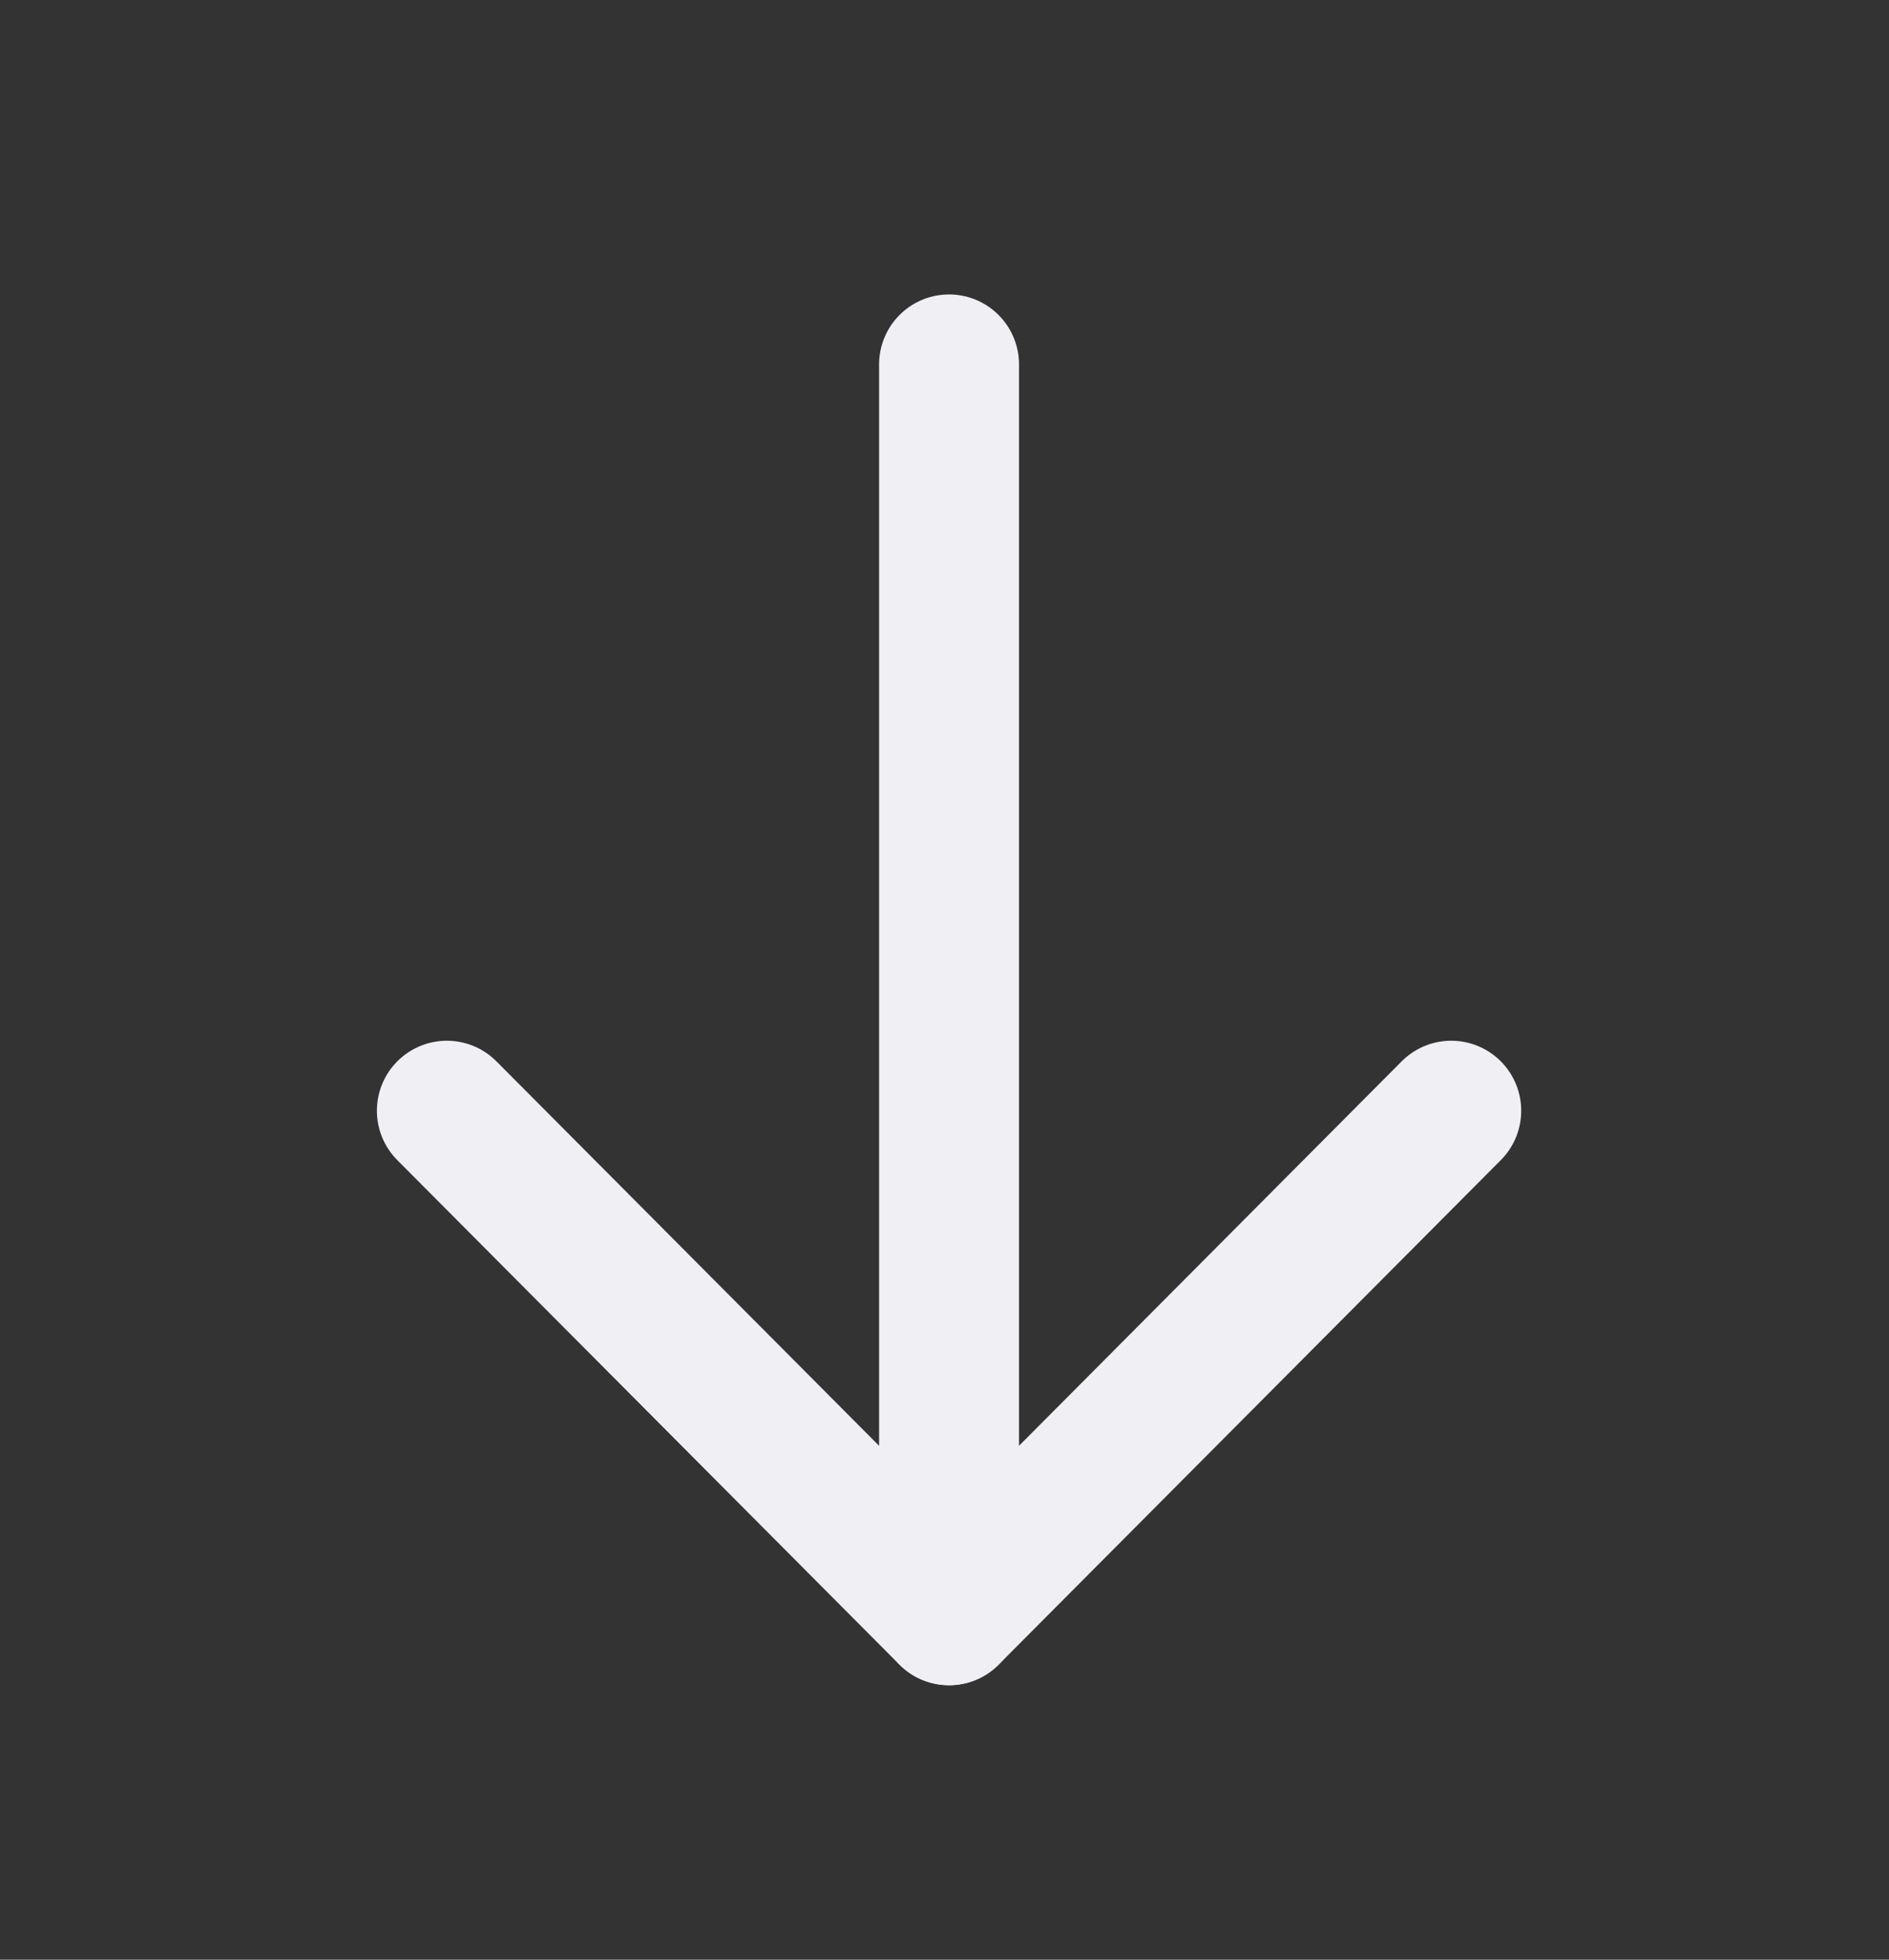
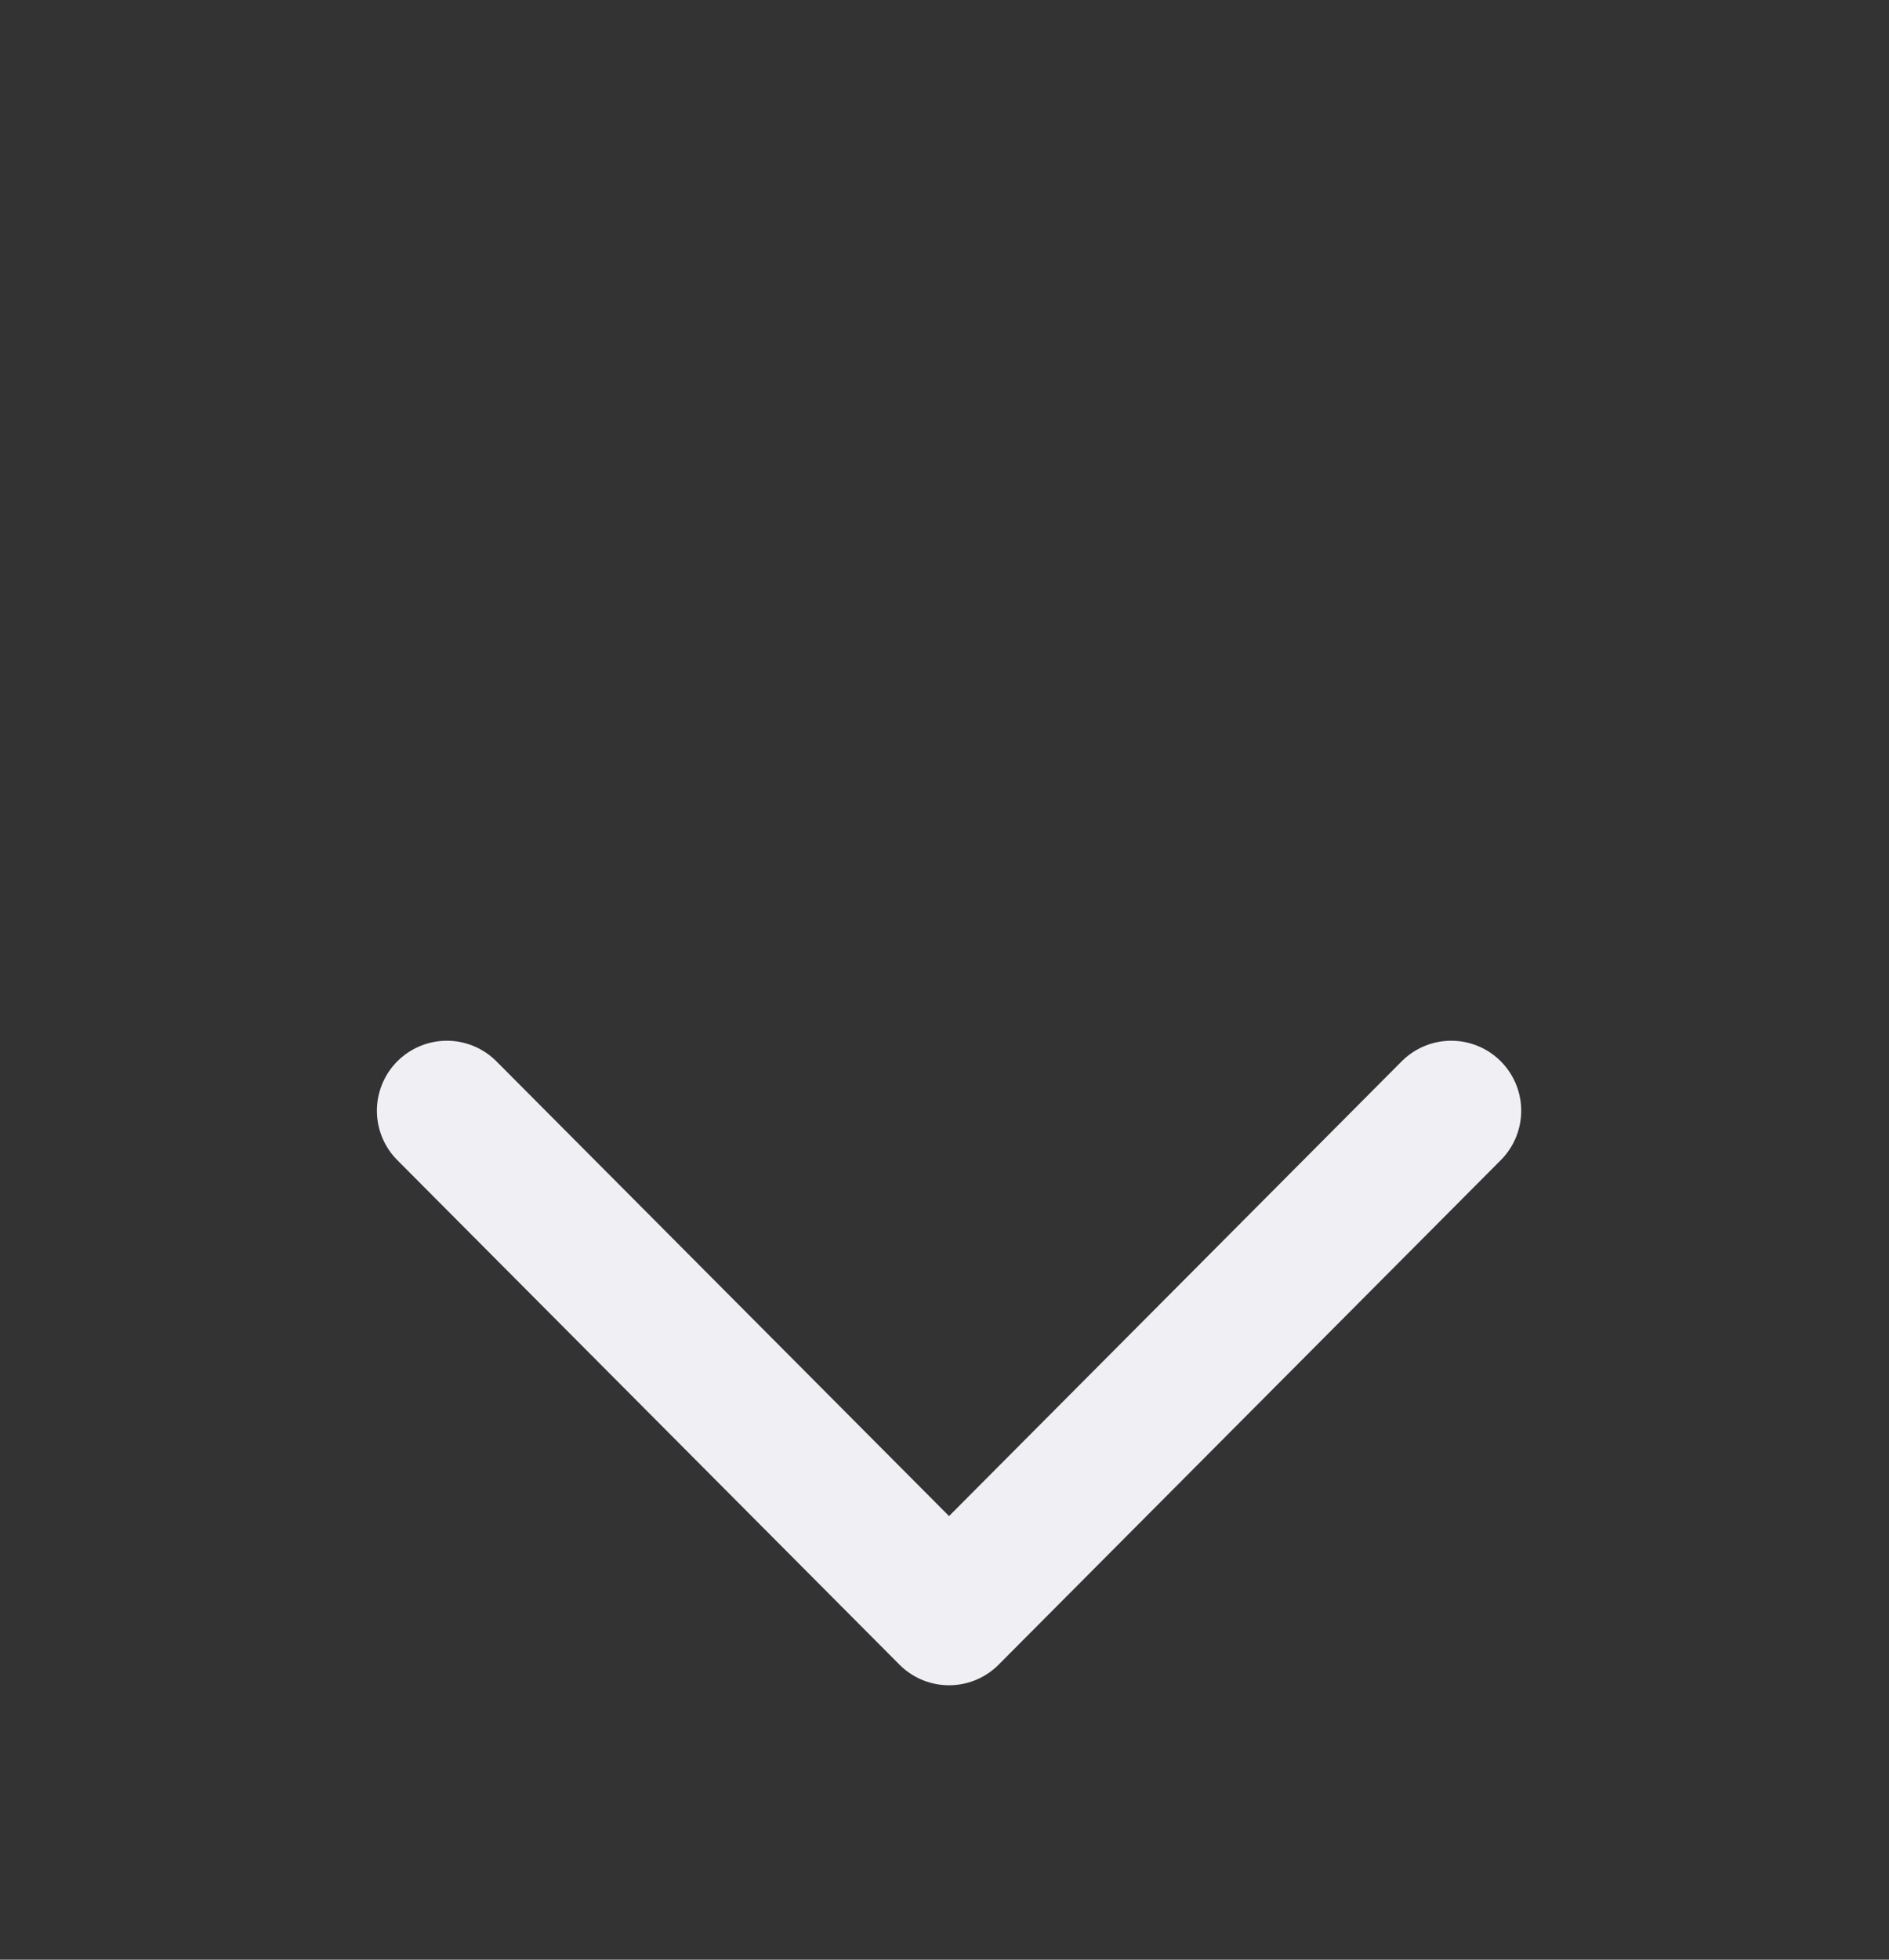
<svg xmlns="http://www.w3.org/2000/svg" width="27" height="28" viewBox="0 0 27 28" fill="none">
  <rect x="0" y="0" width="27" height="28" fill="#333333" stroke="none" />
-   <path d="M13.565 23.078L13.565 5.207" stroke="#F0F0F4" stroke-width="2" stroke-linecap="round" stroke-linejoin="round" />
  <path d="M20.743 15.87L13.565 23.079L6.387 15.87" stroke="#F0F0F4" stroke-width="2" stroke-linecap="round" stroke-linejoin="round" />
</svg>